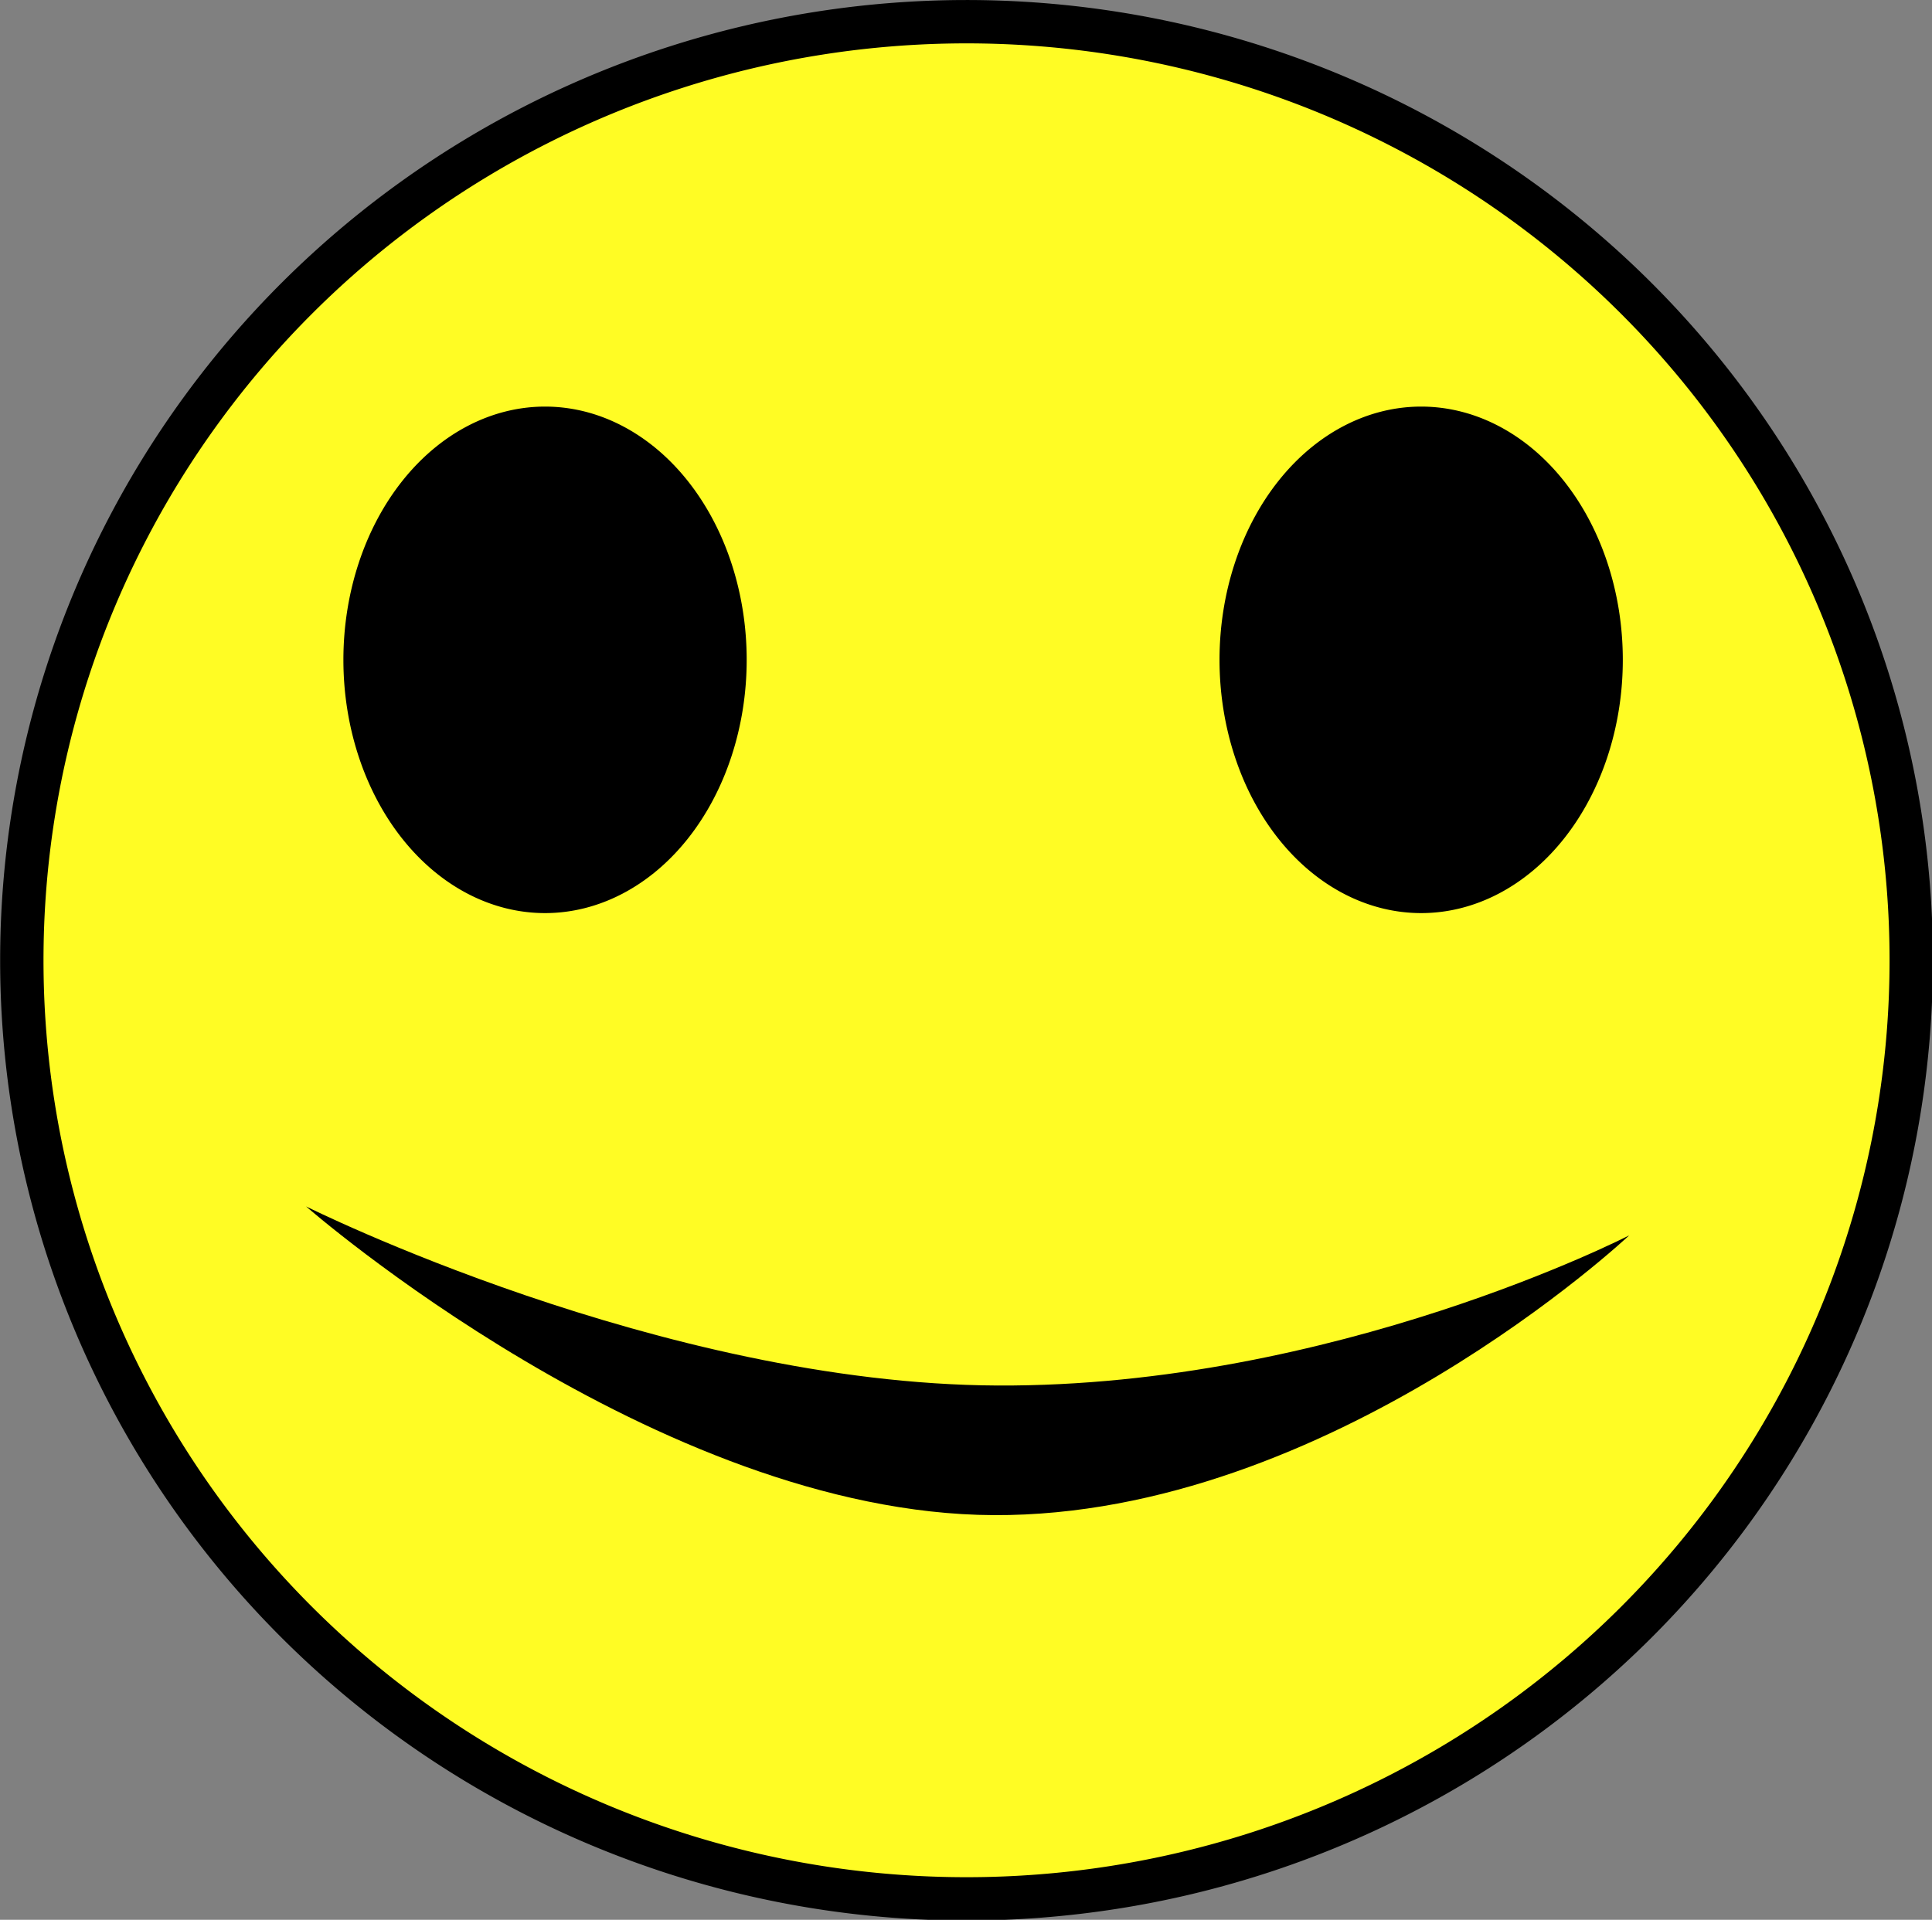
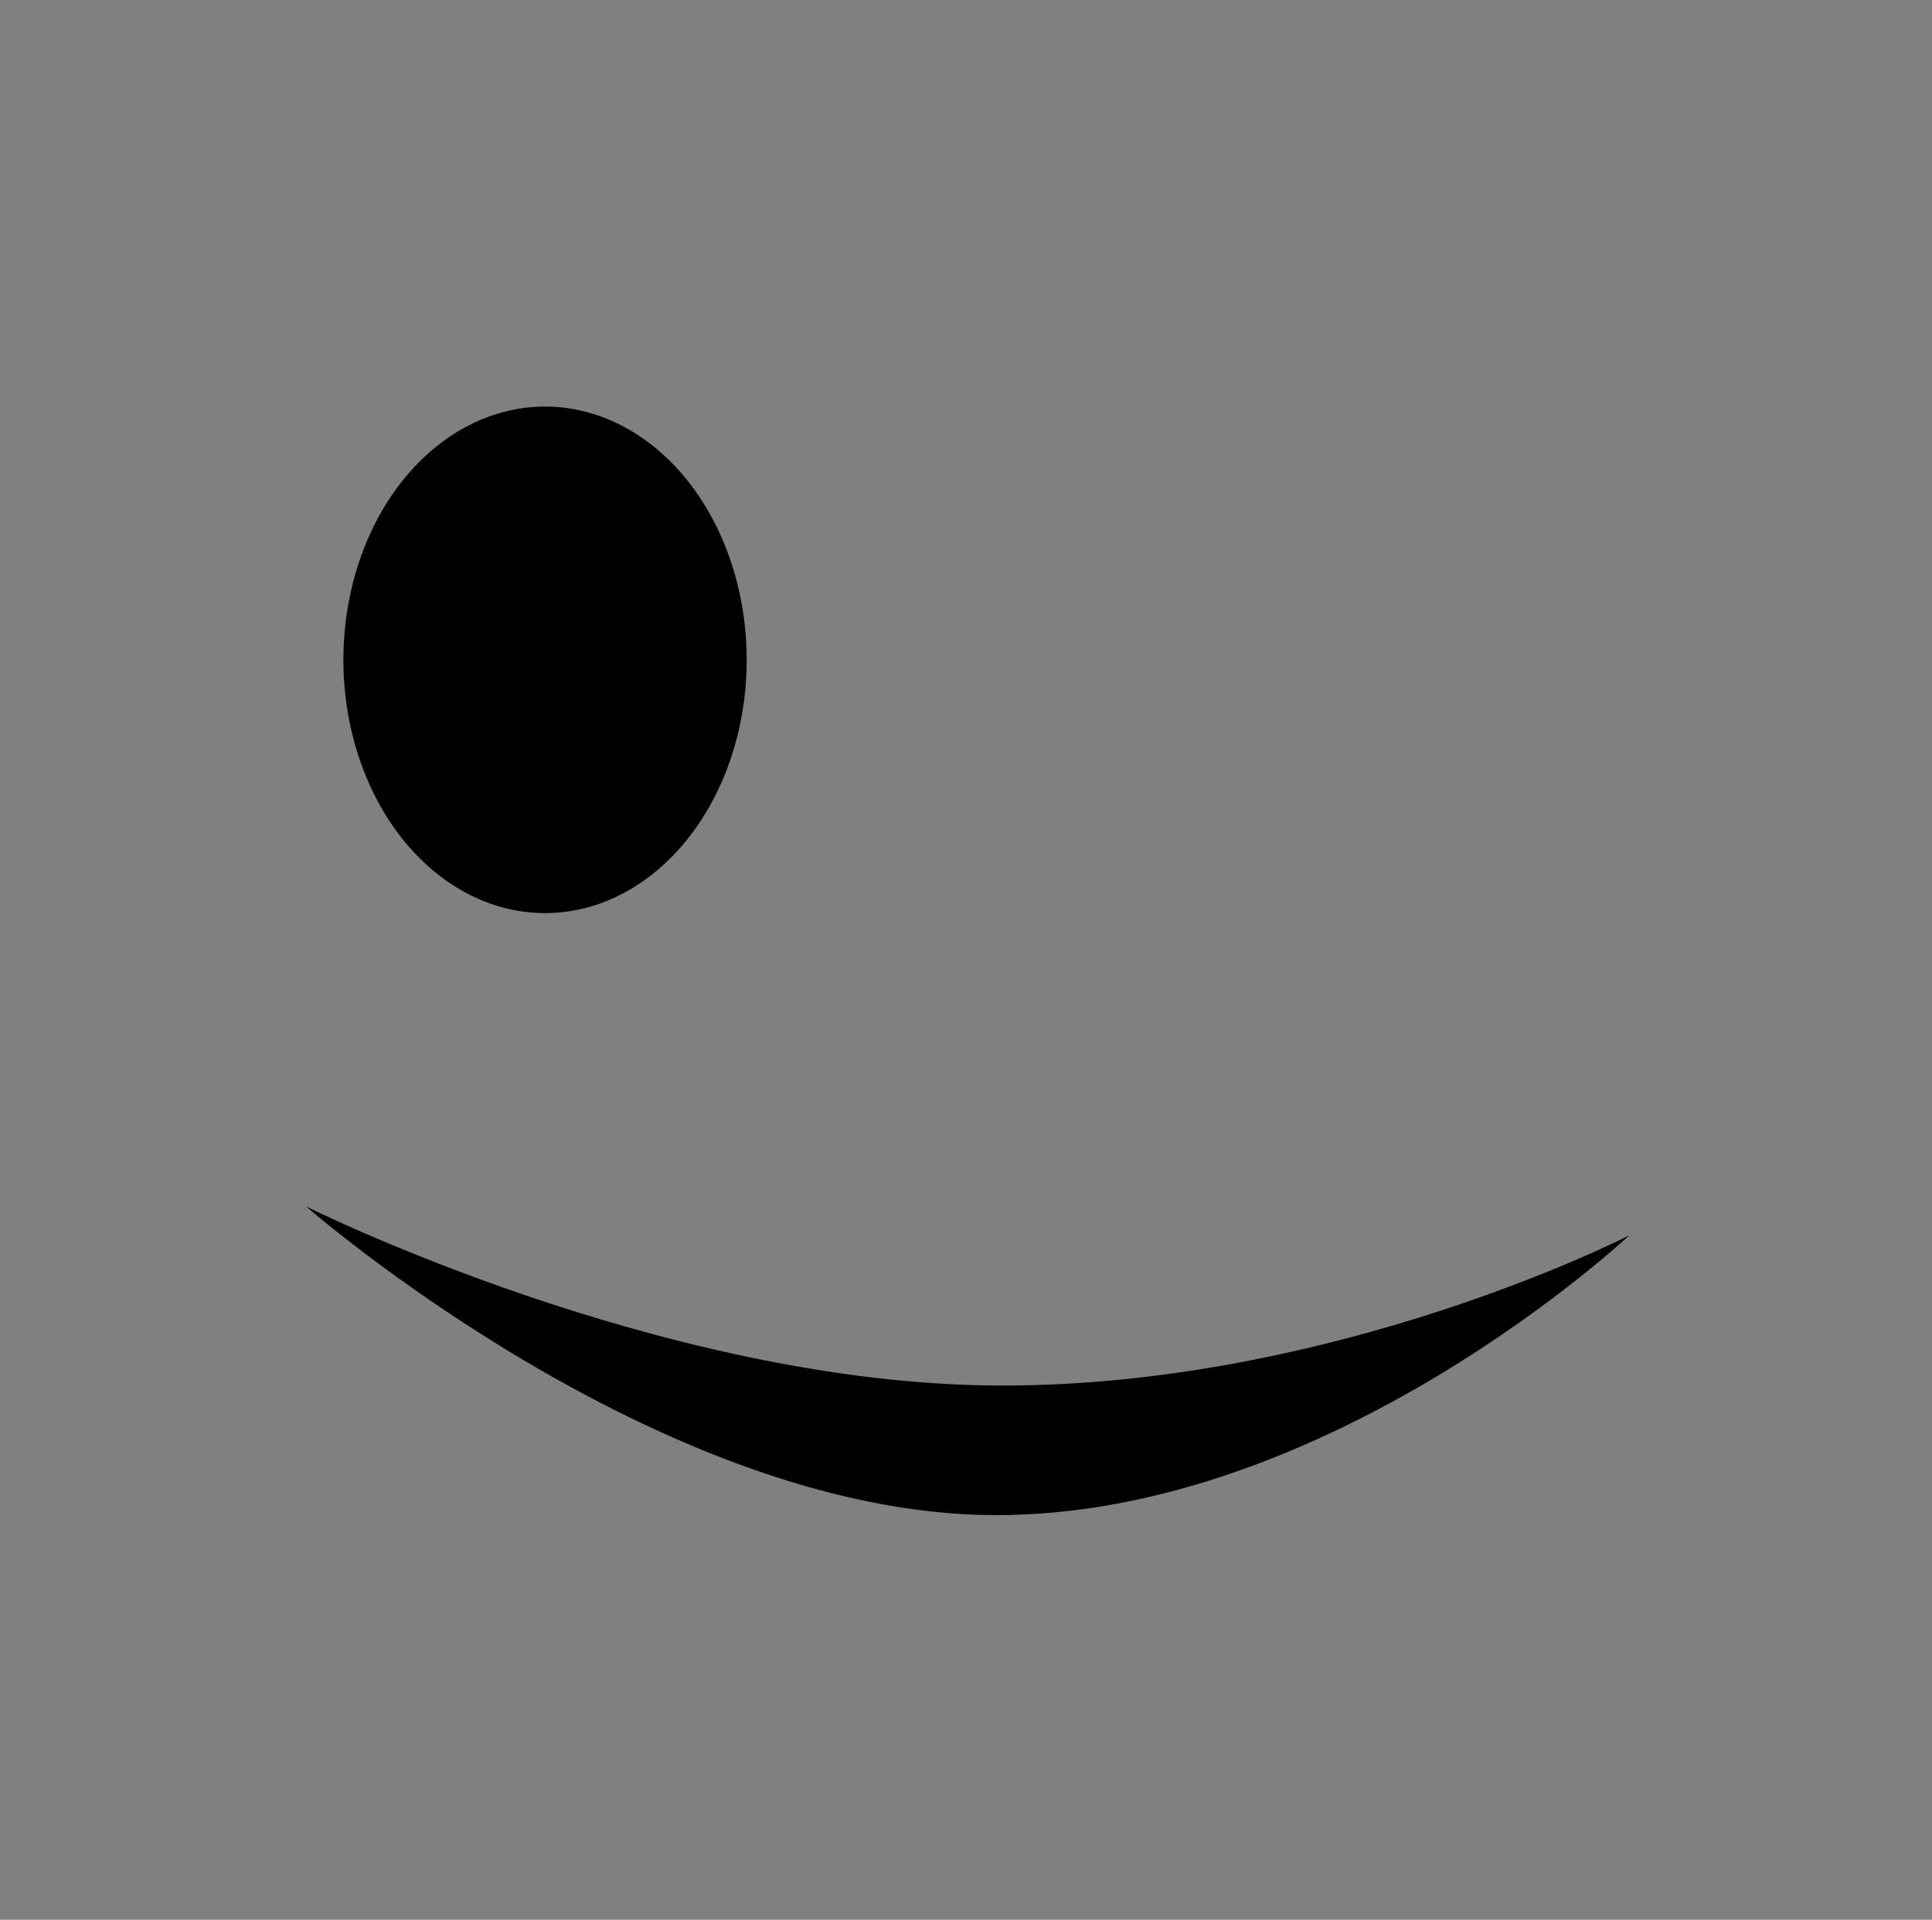
<svg xmlns="http://www.w3.org/2000/svg" xmlns:ns1="http://sodipodi.sourceforge.net/DTD/sodipodi-0.dtd" xmlns:ns2="http://www.inkscape.org/namespaces/inkscape" height="2215.314" width="2228.936" id="svg2" ns1:version="0.32" ns2:version="0.44" version="1.0" ns1:docbase="C:\Documents and Settings\Roman\Pulpit" ns1:docname="Sad_face.svg">
  <rect width="100%" height="100%" fill="#808080" stroke="none" />
  <defs id="defs4" />
  <ns1:namedview id="base" pagecolor="#ffffff" bordercolor="#666666" borderopacity="1.0" ns2:pageopacity="0.0" ns2:pageshadow="2" ns2:cx="1243.0694" ns2:cy="937.30193" ns2:zoom="0.15218433" ns2:document-units="px" ns2:current-layer="layer1" width="2145px" height="2145px" showguides="true" ns2:guide-bbox="true" ns2:window-width="1024" ns2:window-height="719" ns2:window-x="-4" ns2:window-y="-4" />
  <g ns2:groupmode="layer" ns2:label="Warstwa 1" id="layer1" transform="translate(-202.586,-100.172)">
-     <path ns1:type="arc" style="opacity:1;fill:#fffc24;fill-opacity:1;fill-rule:nonzero;stroke:black;stroke-width:41.648;stroke-miterlimit:4;stroke-dasharray:none;stroke-opacity:1" id="path1872" ns1:cx="1260.2587" ns1:cy="981.46552" ns1:rx="907.5" ns1:ry="901.81036" d="M 2167.759 981.466 A 907.5 901.81 0 1 1  352.759,981.466 A 907.5 901.81 0 1 1  2167.759 981.466 z" transform="matrix(1.201,0,0,1.201,-195.906,29.543)" />
    <path ns1:type="arc" style="opacity:1;fill:black;fill-opacity:1;fill-rule:nonzero;stroke:none;stroke-width:30;stroke-miterlimit:4;stroke-dasharray:none;stroke-opacity:1" id="path4530" ns1:cx="822.15515" ns1:cy="665.68964" ns1:rx="167.84483" ns1:ry="221.89655" d="M 990 665.69 A 167.845 221.897 0 1 1  654.31,665.69 A 167.845 221.897 0 1 1  990 665.69 z" transform="matrix(1.386,0,0,1.317,-308.111,-15.124)" />
    <path style="fill:black;fill-opacity:1;fill-rule:evenodd;stroke:none;stroke-width:1px;stroke-linecap:butt;stroke-linejoin:miter;stroke-opacity:1" d="M 555.67,1492.288 C 555.67,1492.288 965.374,1697.186 1353.57,1698.973 C 1741.767,1700.76 2082.171,1525.72 2082.171,1525.72 C 2082.171,1525.72 1737.214,1850.328 1349.018,1848.541 C 960.822,1846.754 555.67,1492.288 555.67,1492.288 z " id="path5419" ns1:nodetypes="cscsc" />
-     <path ns1:type="arc" style="opacity:1;fill:black;fill-opacity:1;fill-rule:nonzero;stroke:none;stroke-width:30;stroke-miterlimit:4;stroke-dasharray:none;stroke-opacity:1" id="path6312" ns1:cx="822.15515" ns1:cy="665.68964" ns1:rx="167.84483" ns1:ry="221.89655" d="M 990 665.69 A 167.845 221.897 0 1 1  654.31,665.69 A 167.845 221.897 0 1 1  990 665.69 z" transform="matrix(1.386,0,0,1.317,702.668,-15.124)" />
  </g>
</svg>